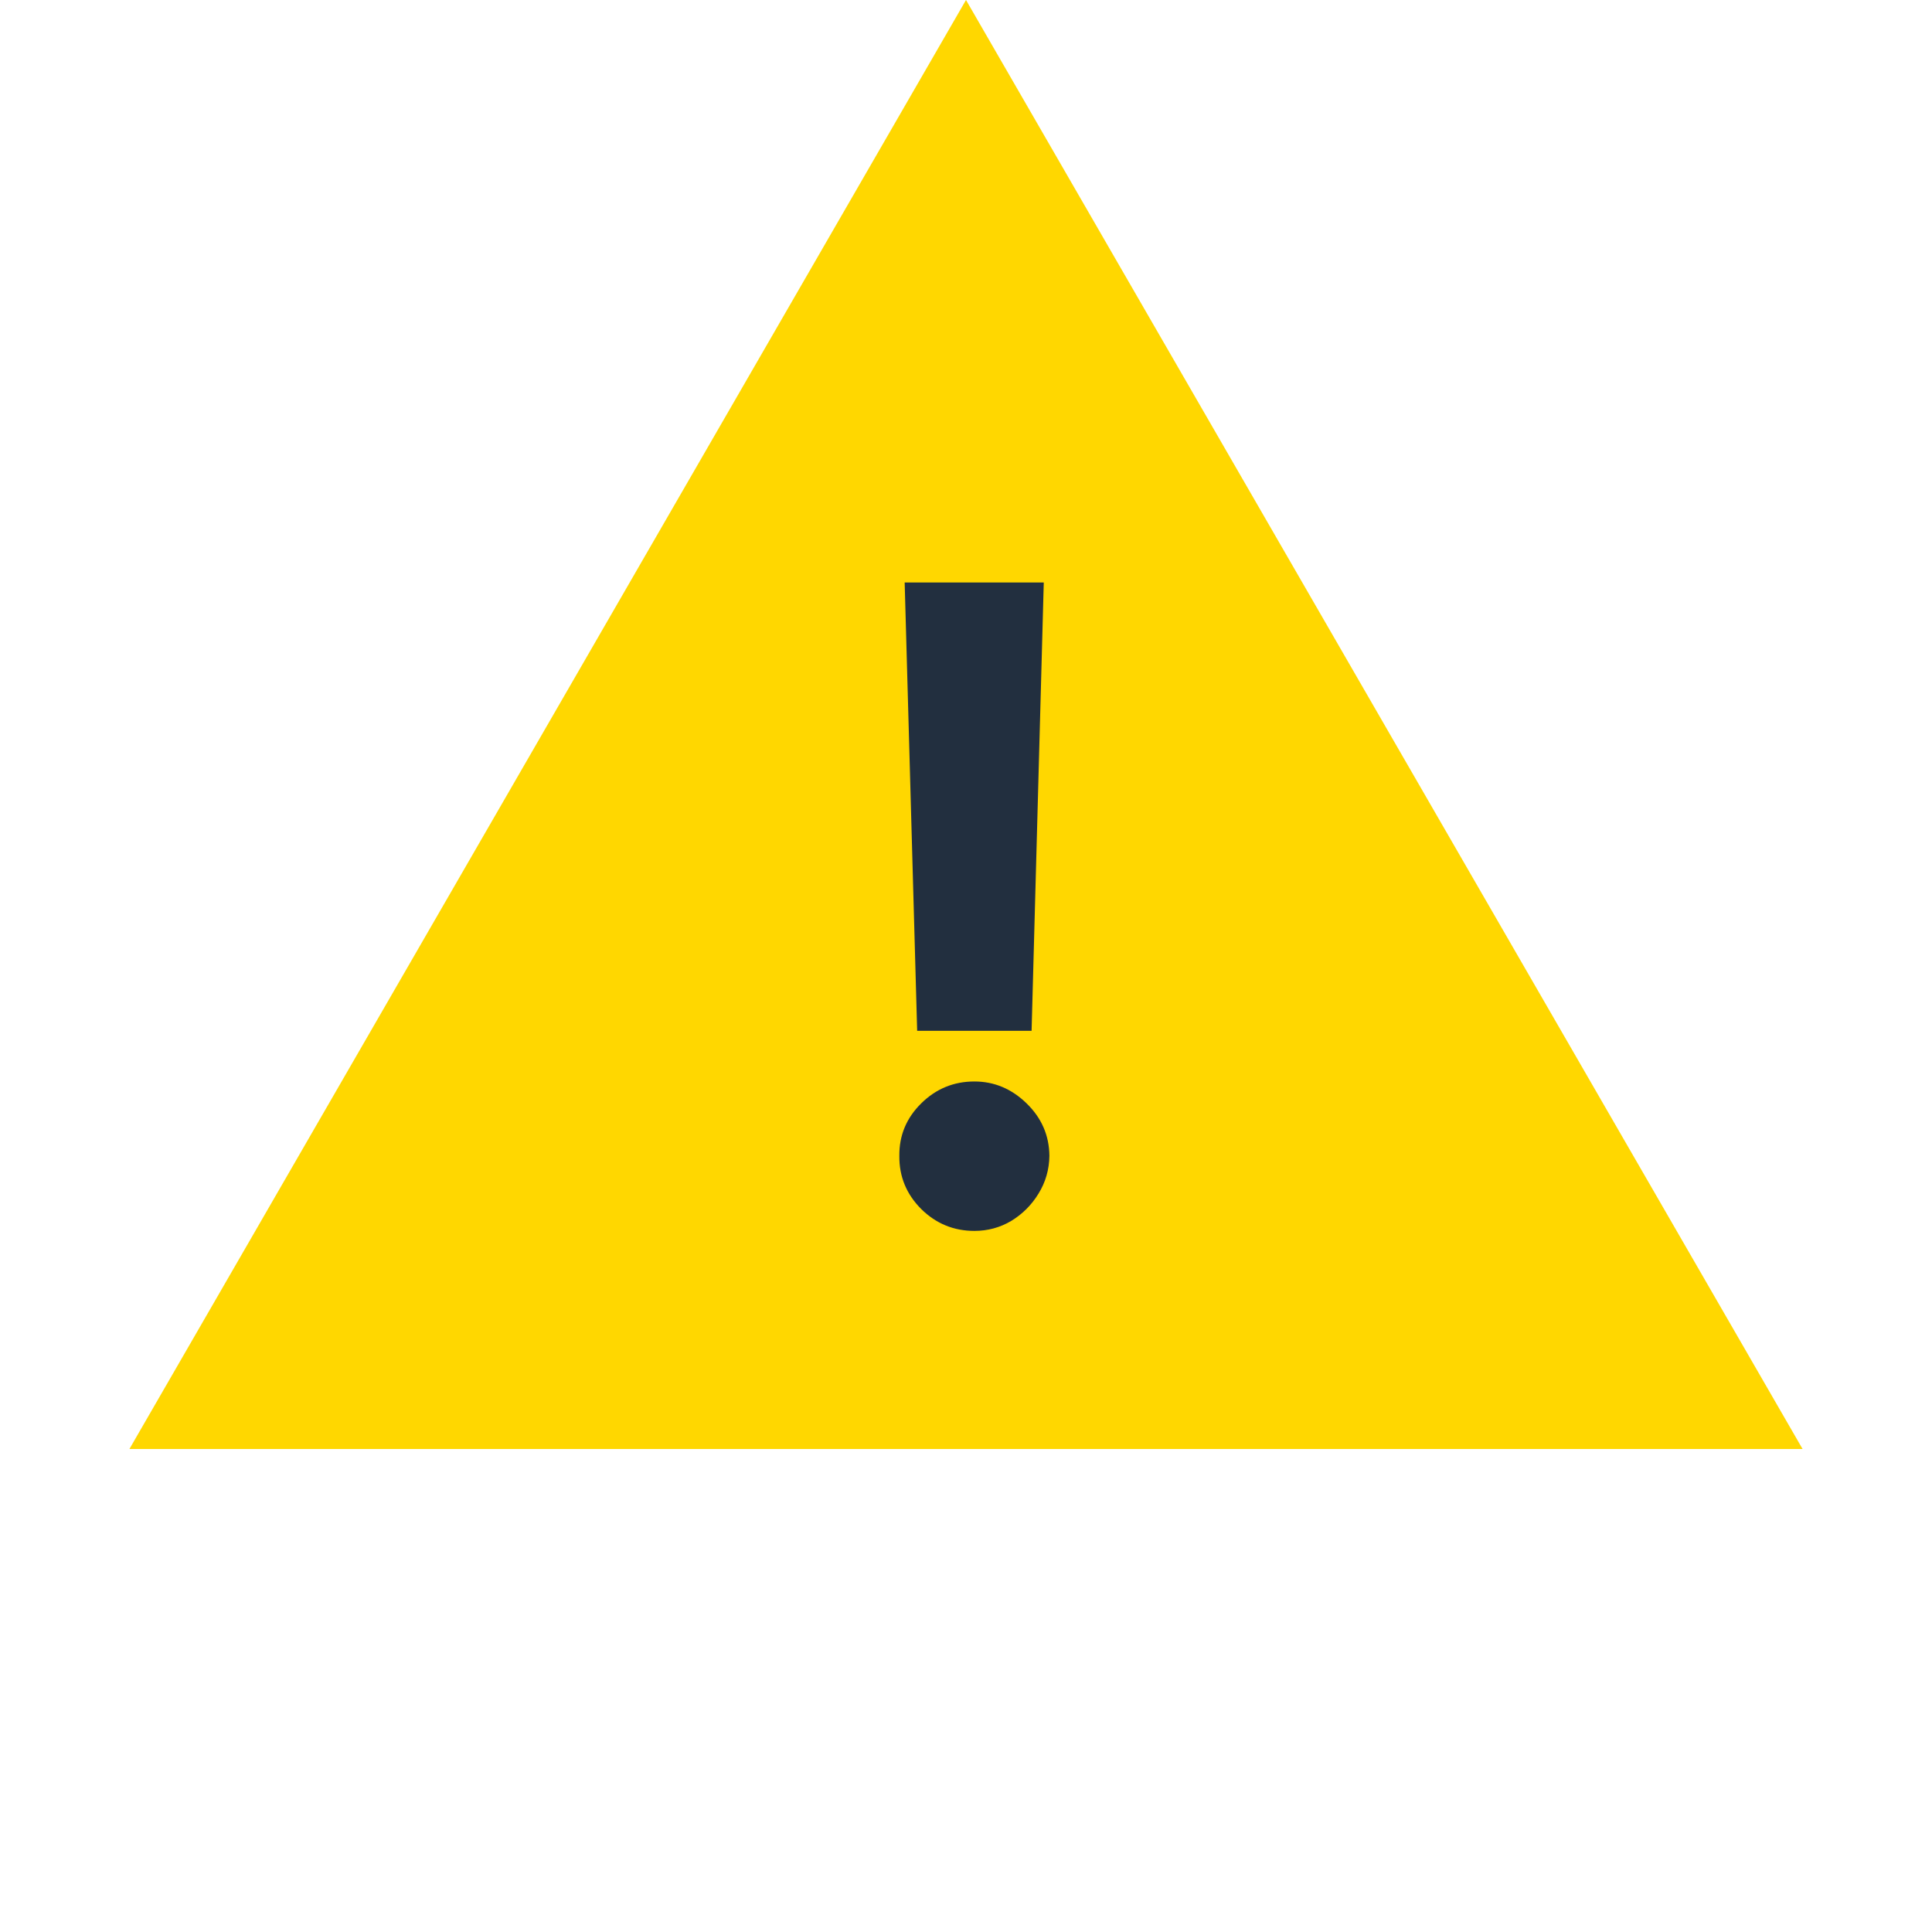
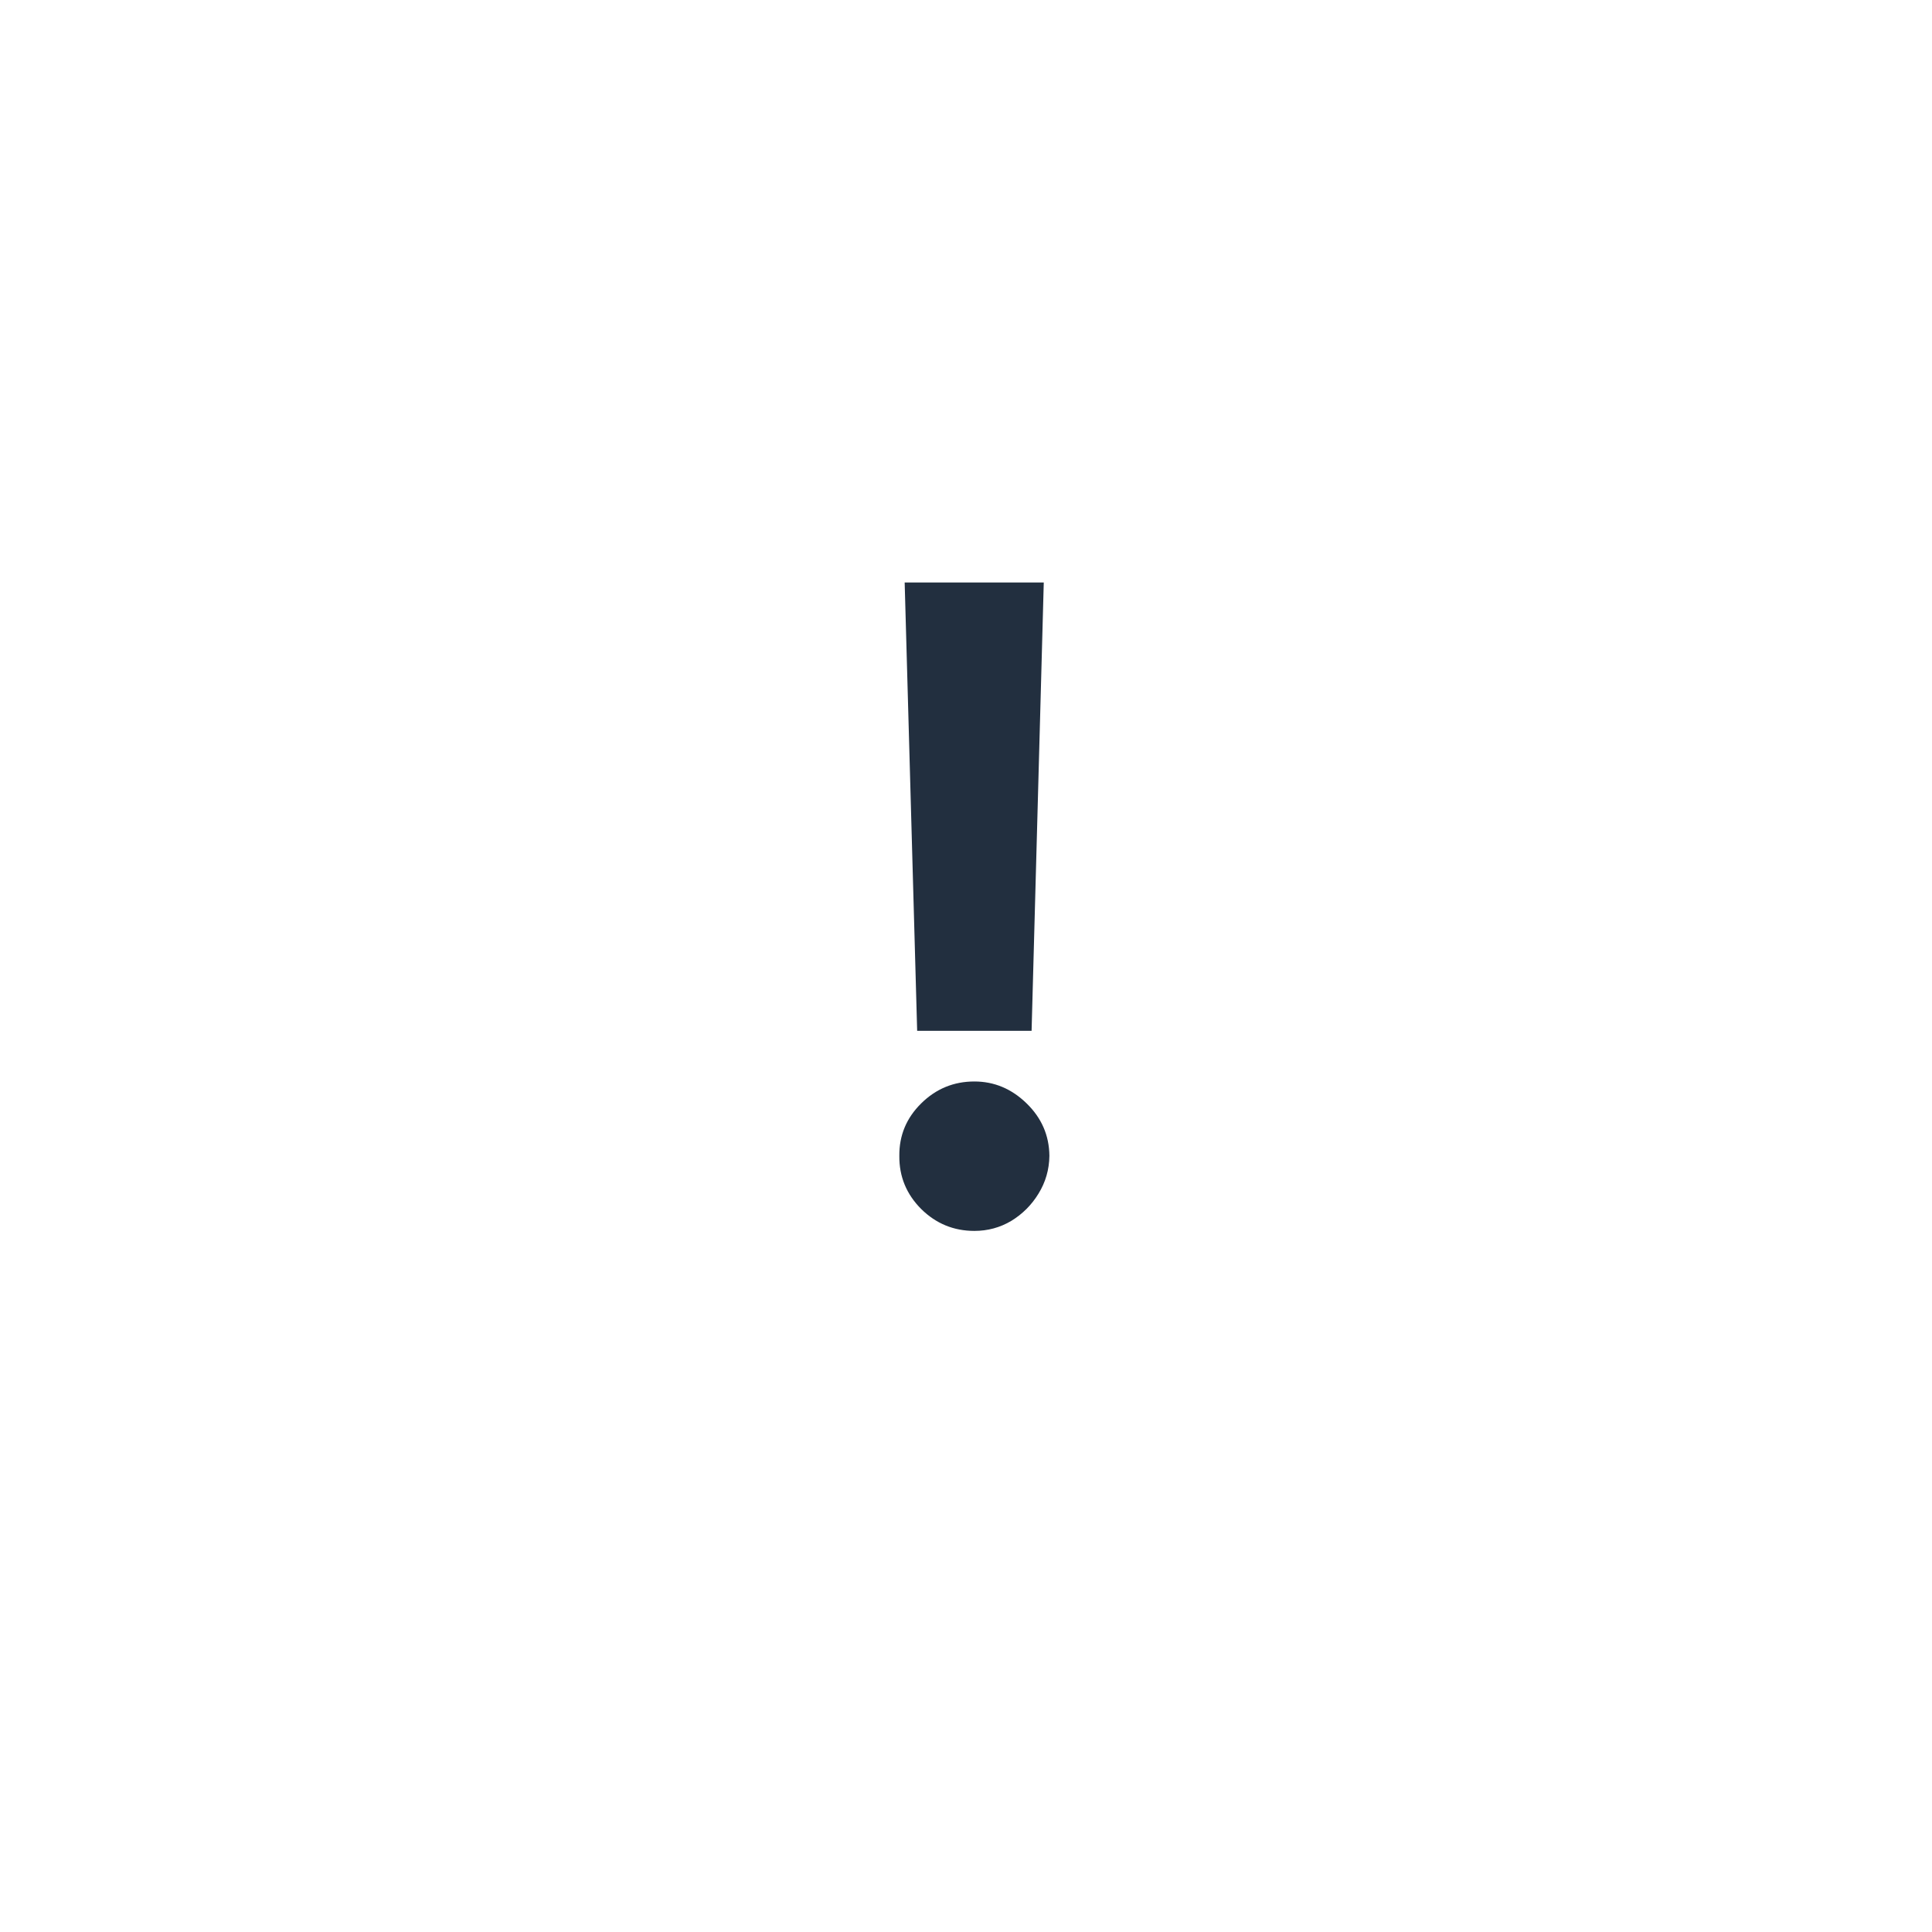
<svg xmlns="http://www.w3.org/2000/svg" width="79" height="79" viewBox="0 0 79 79" fill="none">
-   <path d="M39.5 0L73.708 59.25H5.292L39.5 0Z" fill="#FFD700" />
  <path d="M42.68 23.818L42.182 42.151H37.503L36.992 23.818H42.68ZM39.842 50.332C38.999 50.332 38.274 50.034 37.669 49.438C37.064 48.832 36.766 48.108 36.774 47.264C36.766 46.429 37.064 45.713 37.669 45.117C38.274 44.52 38.999 44.222 39.842 44.222C40.652 44.222 41.364 44.52 41.977 45.117C42.591 45.713 42.902 46.429 42.91 47.264C42.902 47.827 42.753 48.342 42.463 48.811C42.182 49.271 41.811 49.642 41.351 49.923C40.891 50.196 40.388 50.332 39.842 50.332Z" fill="#222F3F" />
</svg>